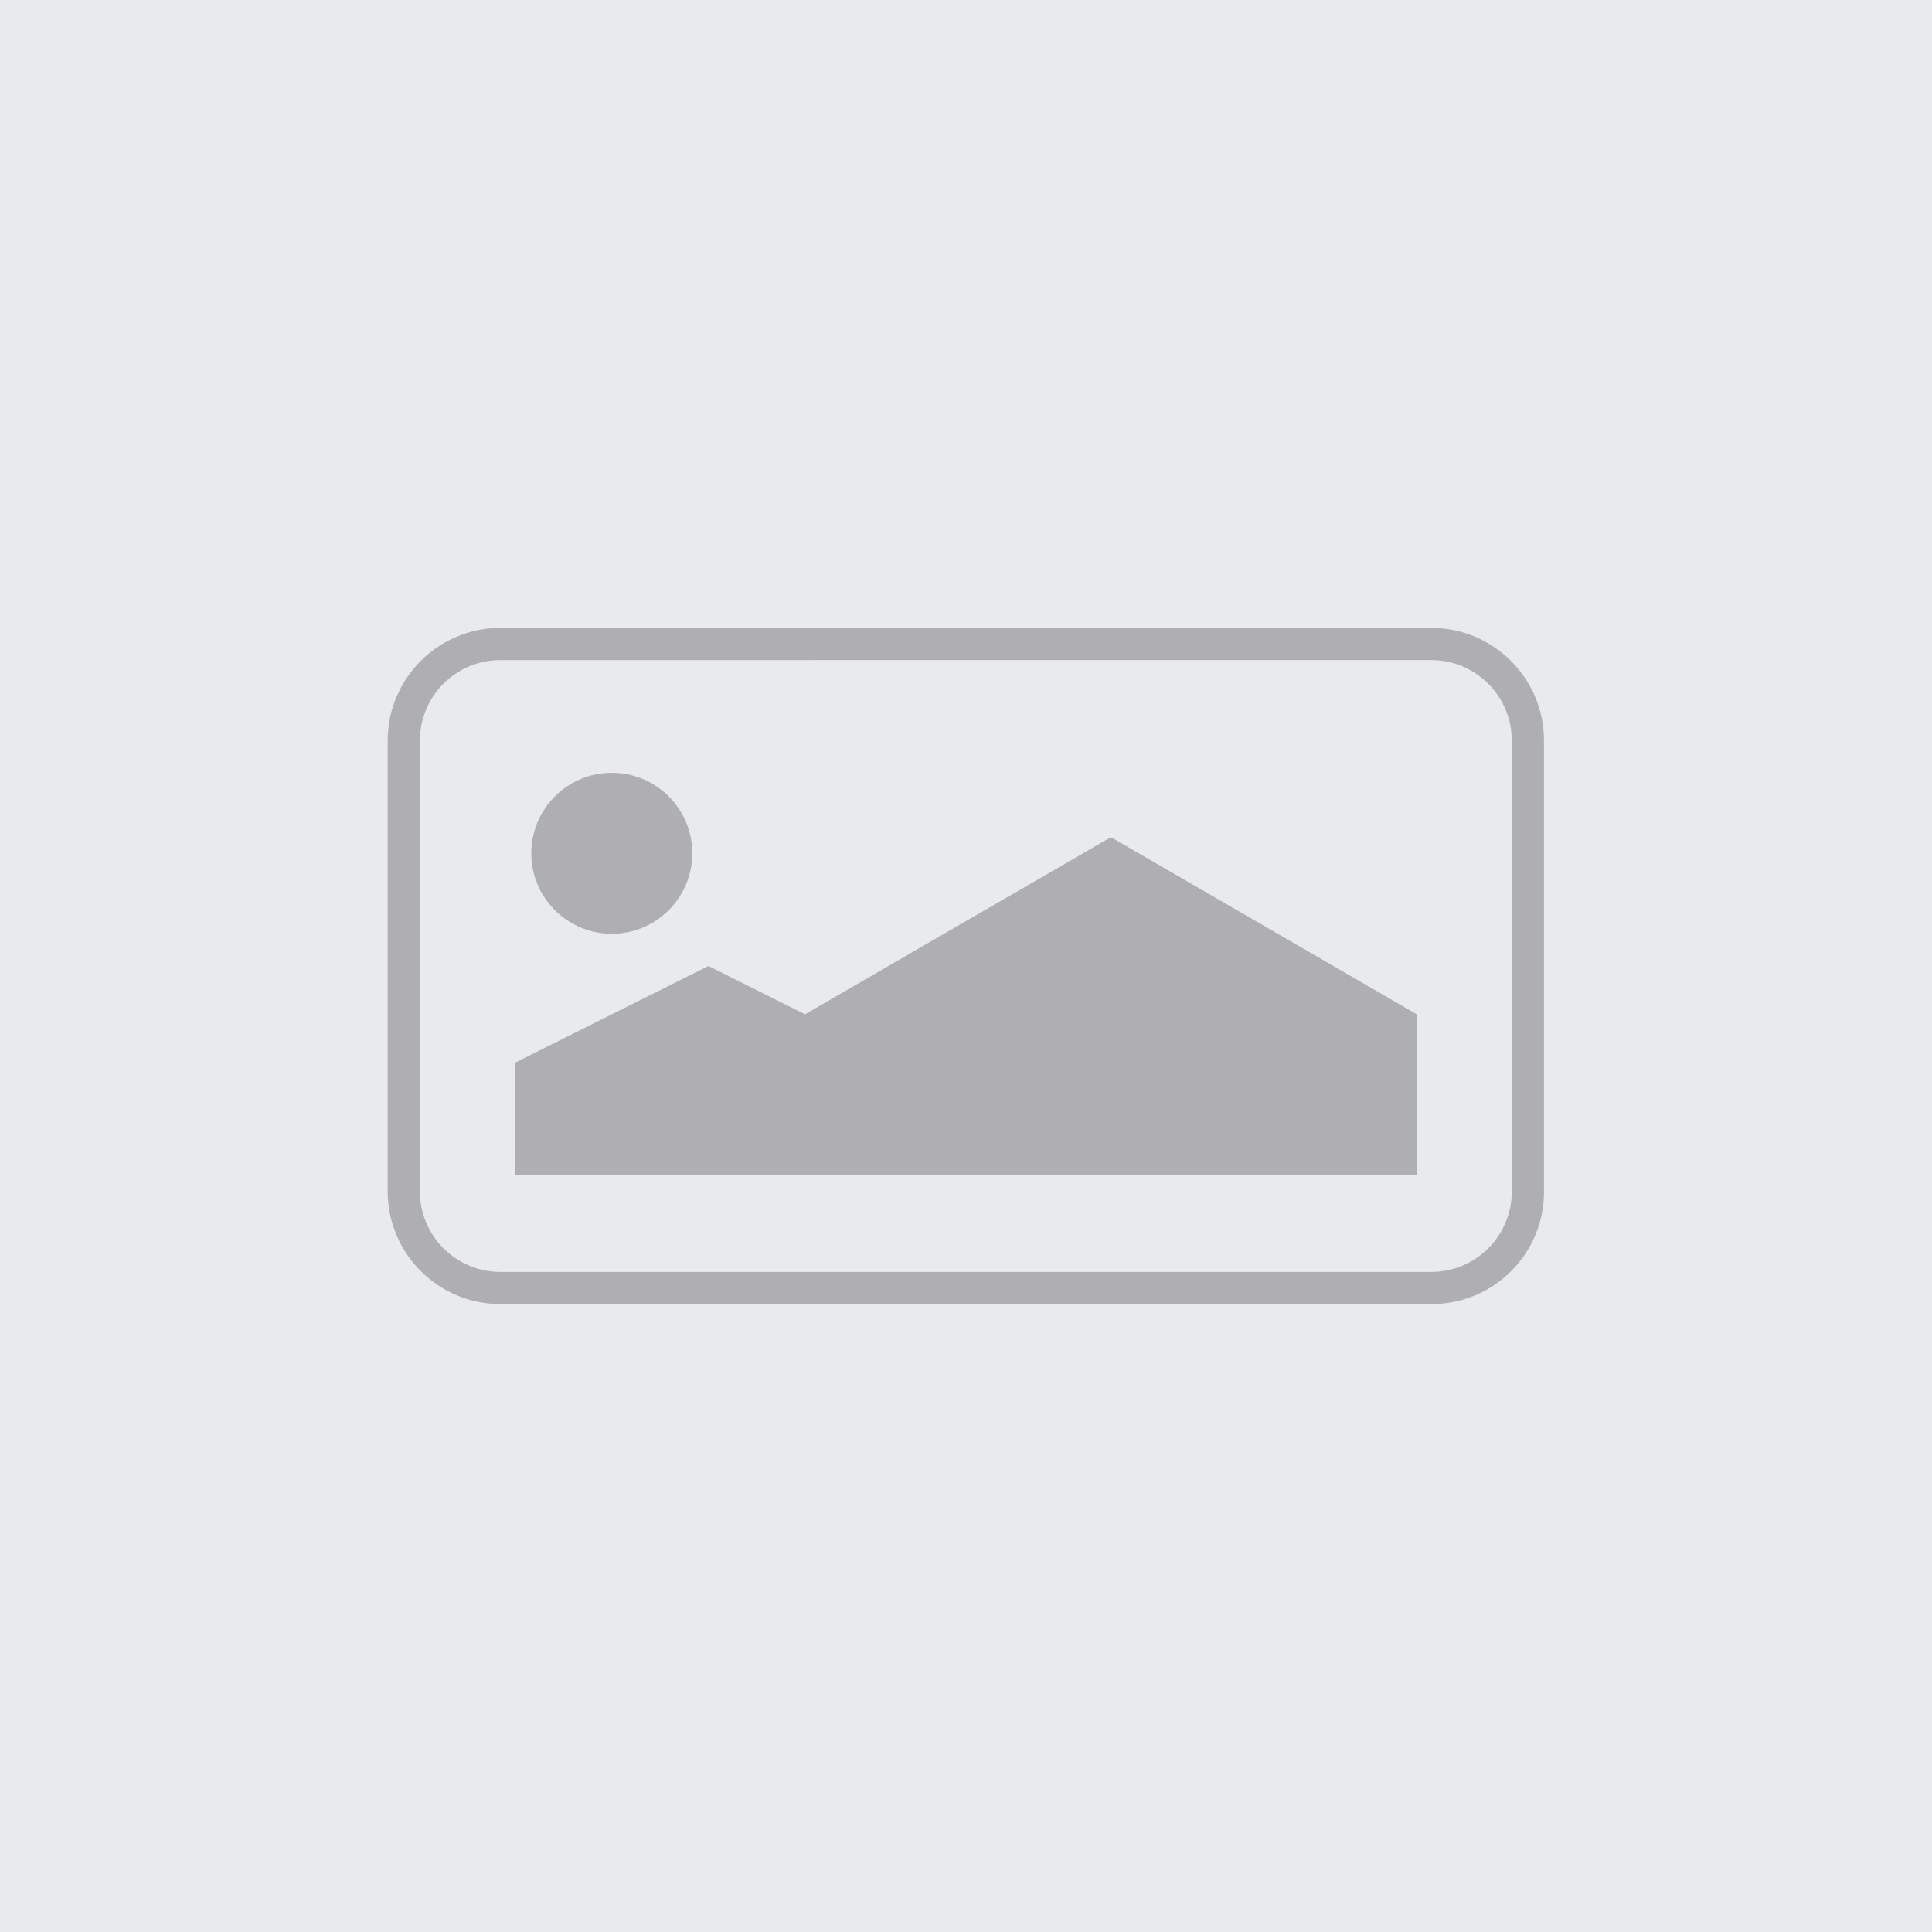
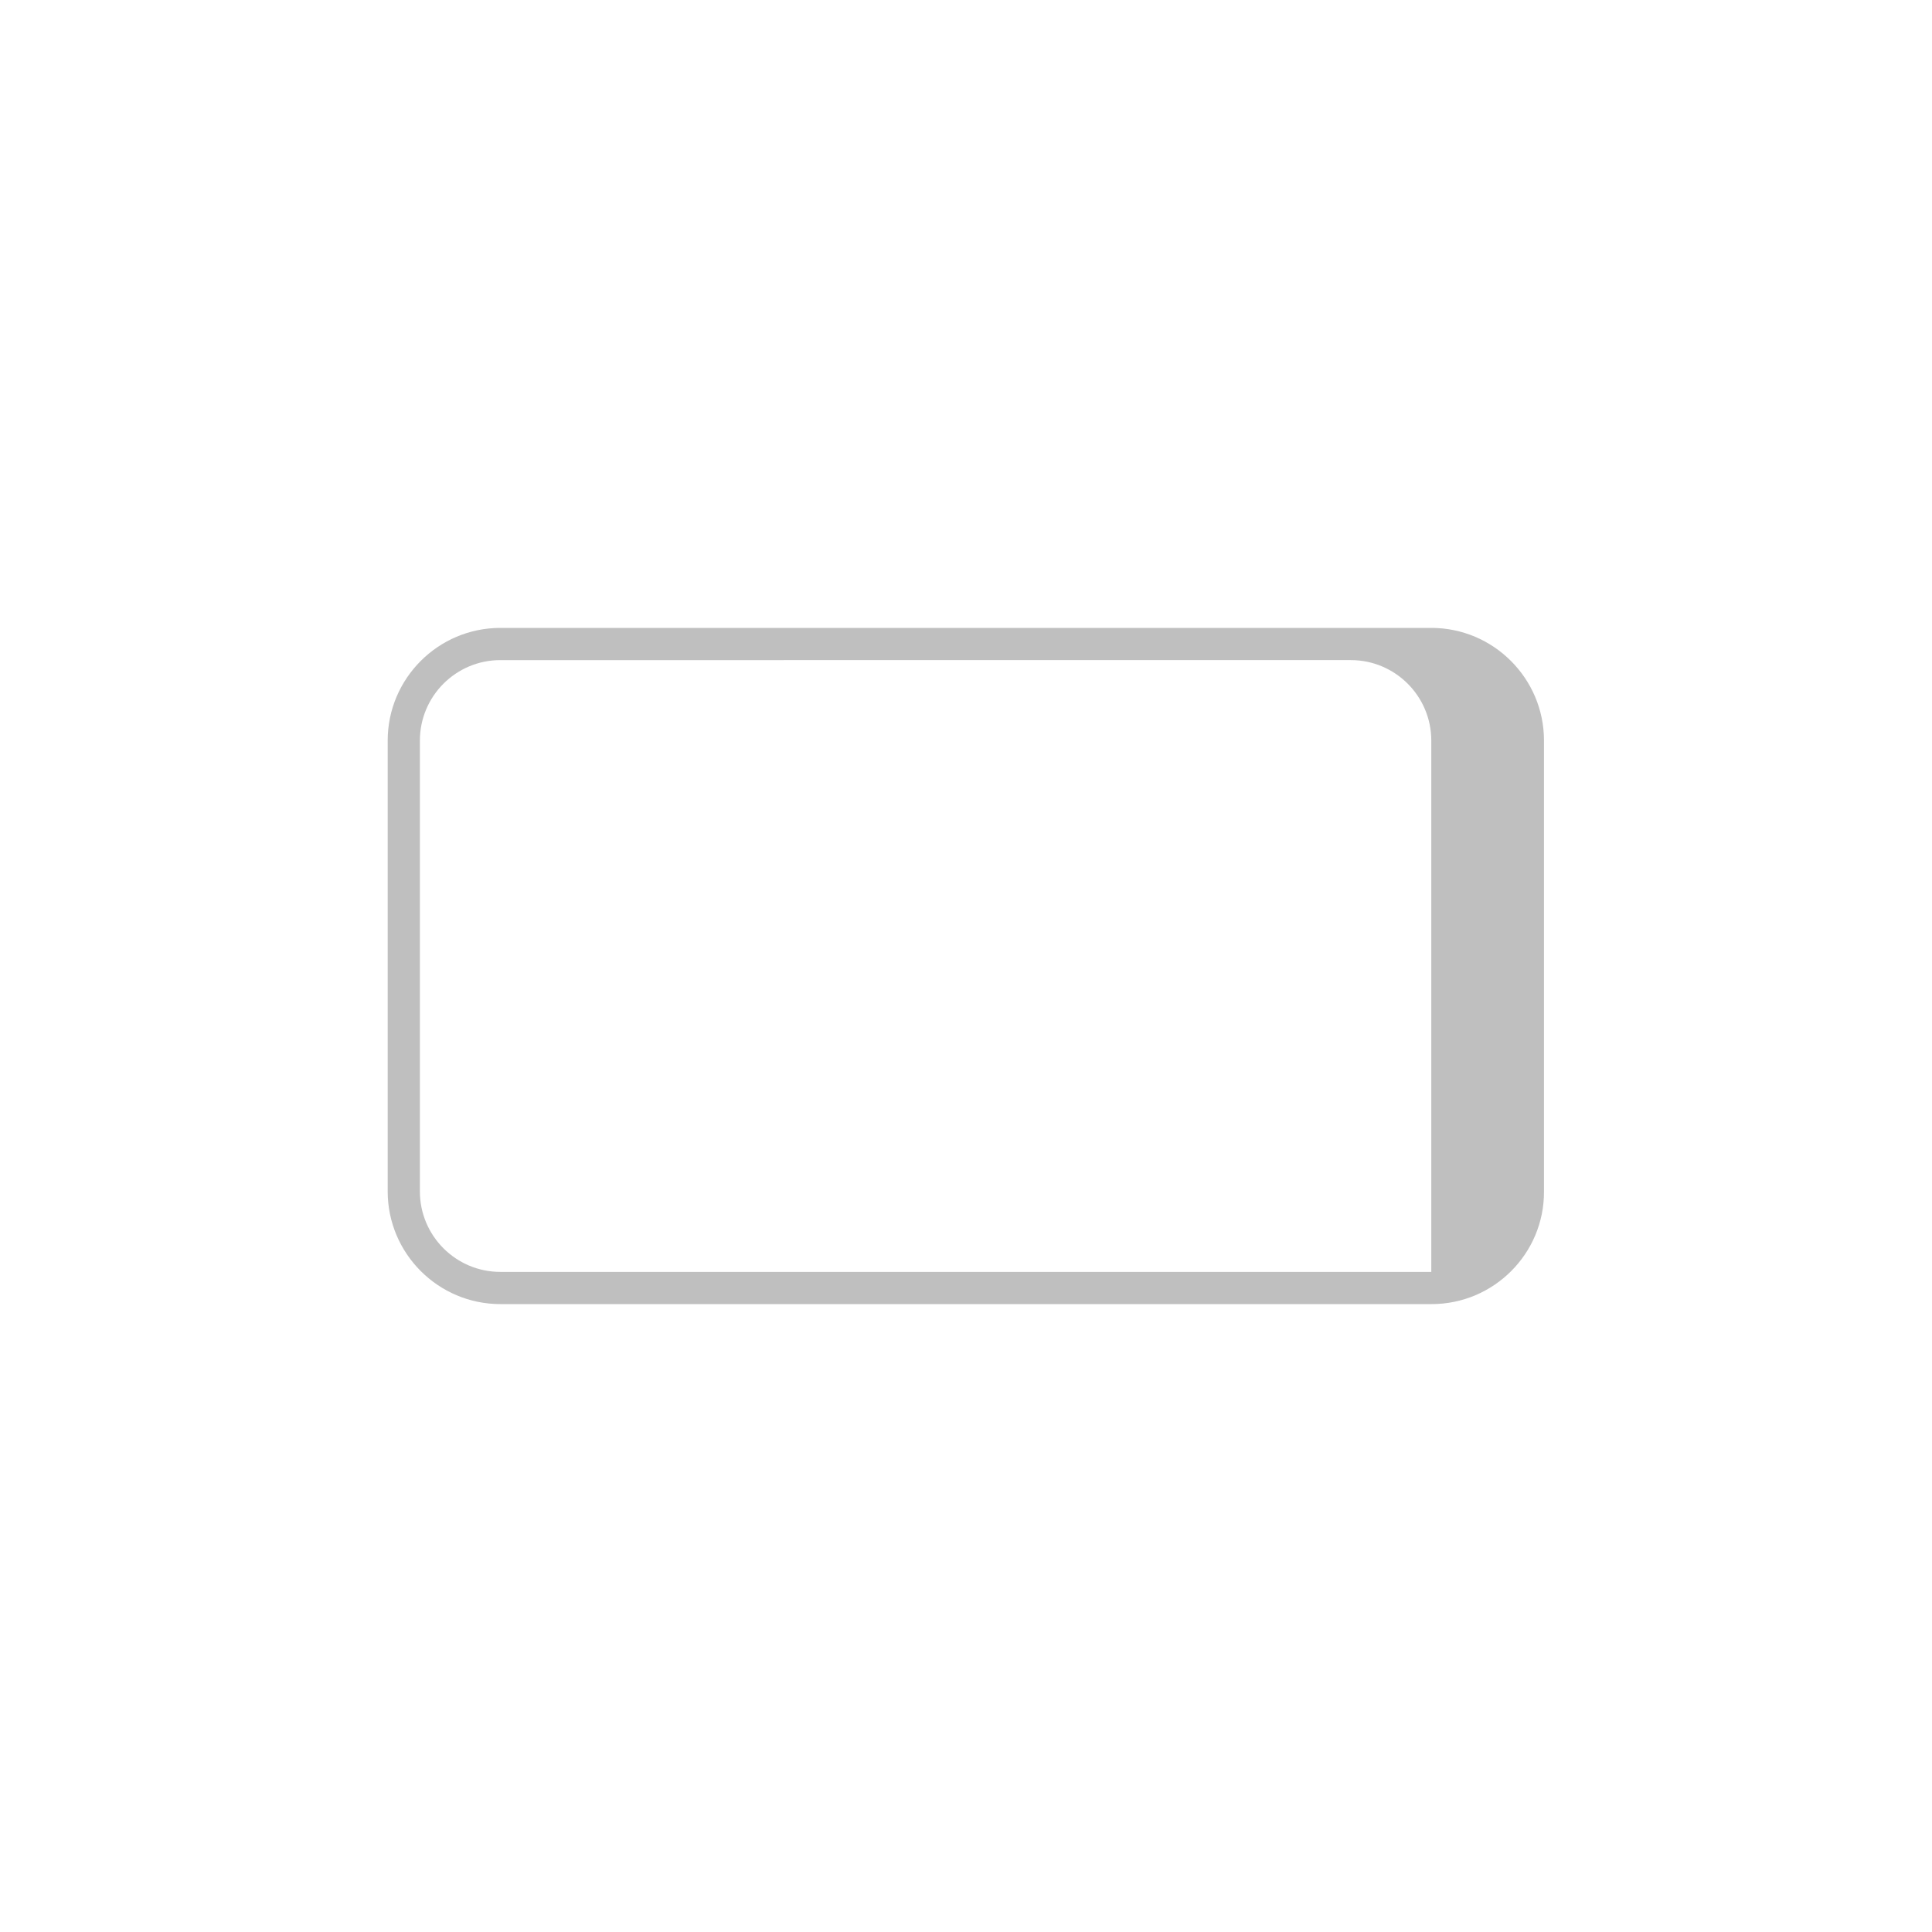
<svg xmlns="http://www.w3.org/2000/svg" version="1.1" id="Calque_1" x="0px" y="0px" viewBox="0 0 600 600" style="enable-background:new 0 0 600 600;" xml:space="preserve">
  <style type="text/css">
	.st0{fill:#E9EAED;}
	.st1{opacity:0.25;}
</style>
  <g>
-     <rect class="st0" width="600" height="600" />
-   </g>
+     </g>
  <g class="st1">
    <g>
-       <path d="M444.6,405H155.4c-19.3,0-35-15.7-35-35V230c0-19.3,15.7-35,35-35h289.1c19.3,0,35,15.7,35,35v140    C479.6,389.3,463.9,405,444.6,405z M155.4,205c-13.8,0-25,11.2-25,25v140c0,13.8,11.2,25,25,25h289.1c13.8,0,25-11.2,25-25V230    c0-13.8-11.2-25-25-25H155.4z" />
+       <path d="M444.6,405H155.4c-19.3,0-35-15.7-35-35V230c0-19.3,15.7-35,35-35h289.1c19.3,0,35,15.7,35,35v140    C479.6,389.3,463.9,405,444.6,405z M155.4,205c-13.8,0-25,11.2-25,25v140c0,13.8,11.2,25,25,25h289.1V230    c0-13.8-11.2-25-25-25H155.4z" />
    </g>
-     <circle cx="190" cy="265" r="25" />
-     <polygon points="440,365 160,365 160,330 220,300 250,315 345,260 440,315  " />
  </g>
</svg>